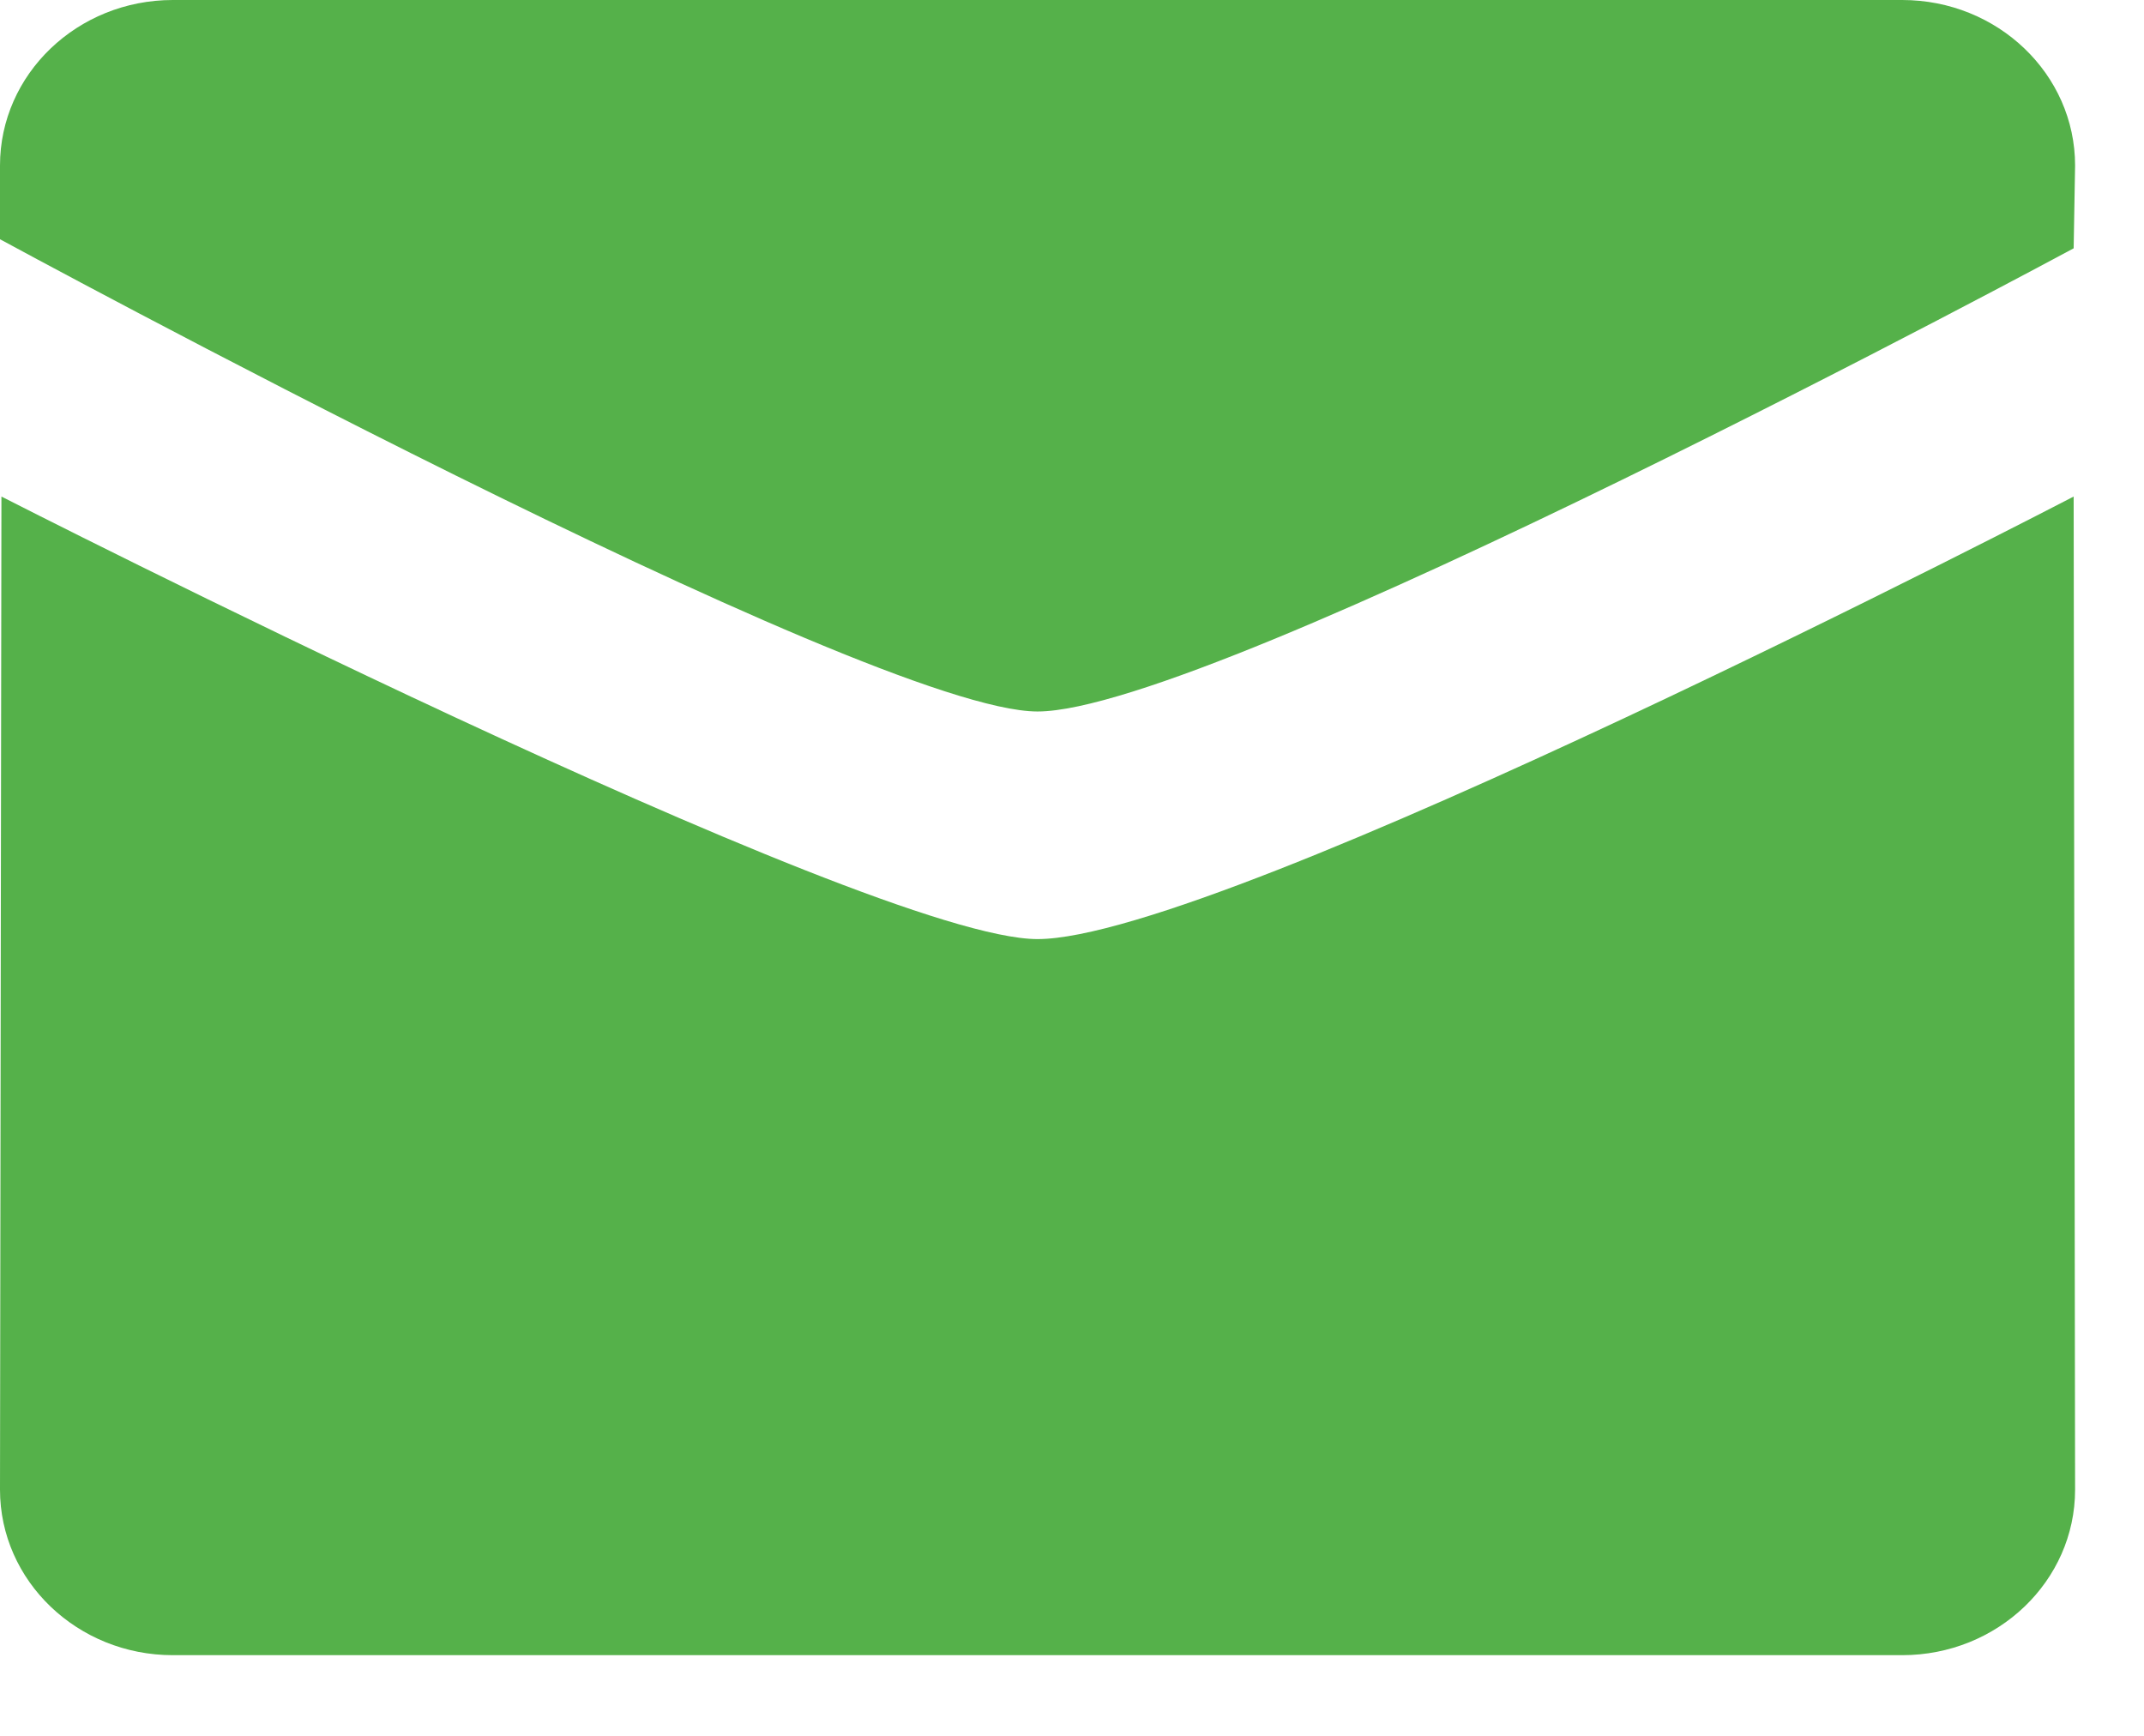
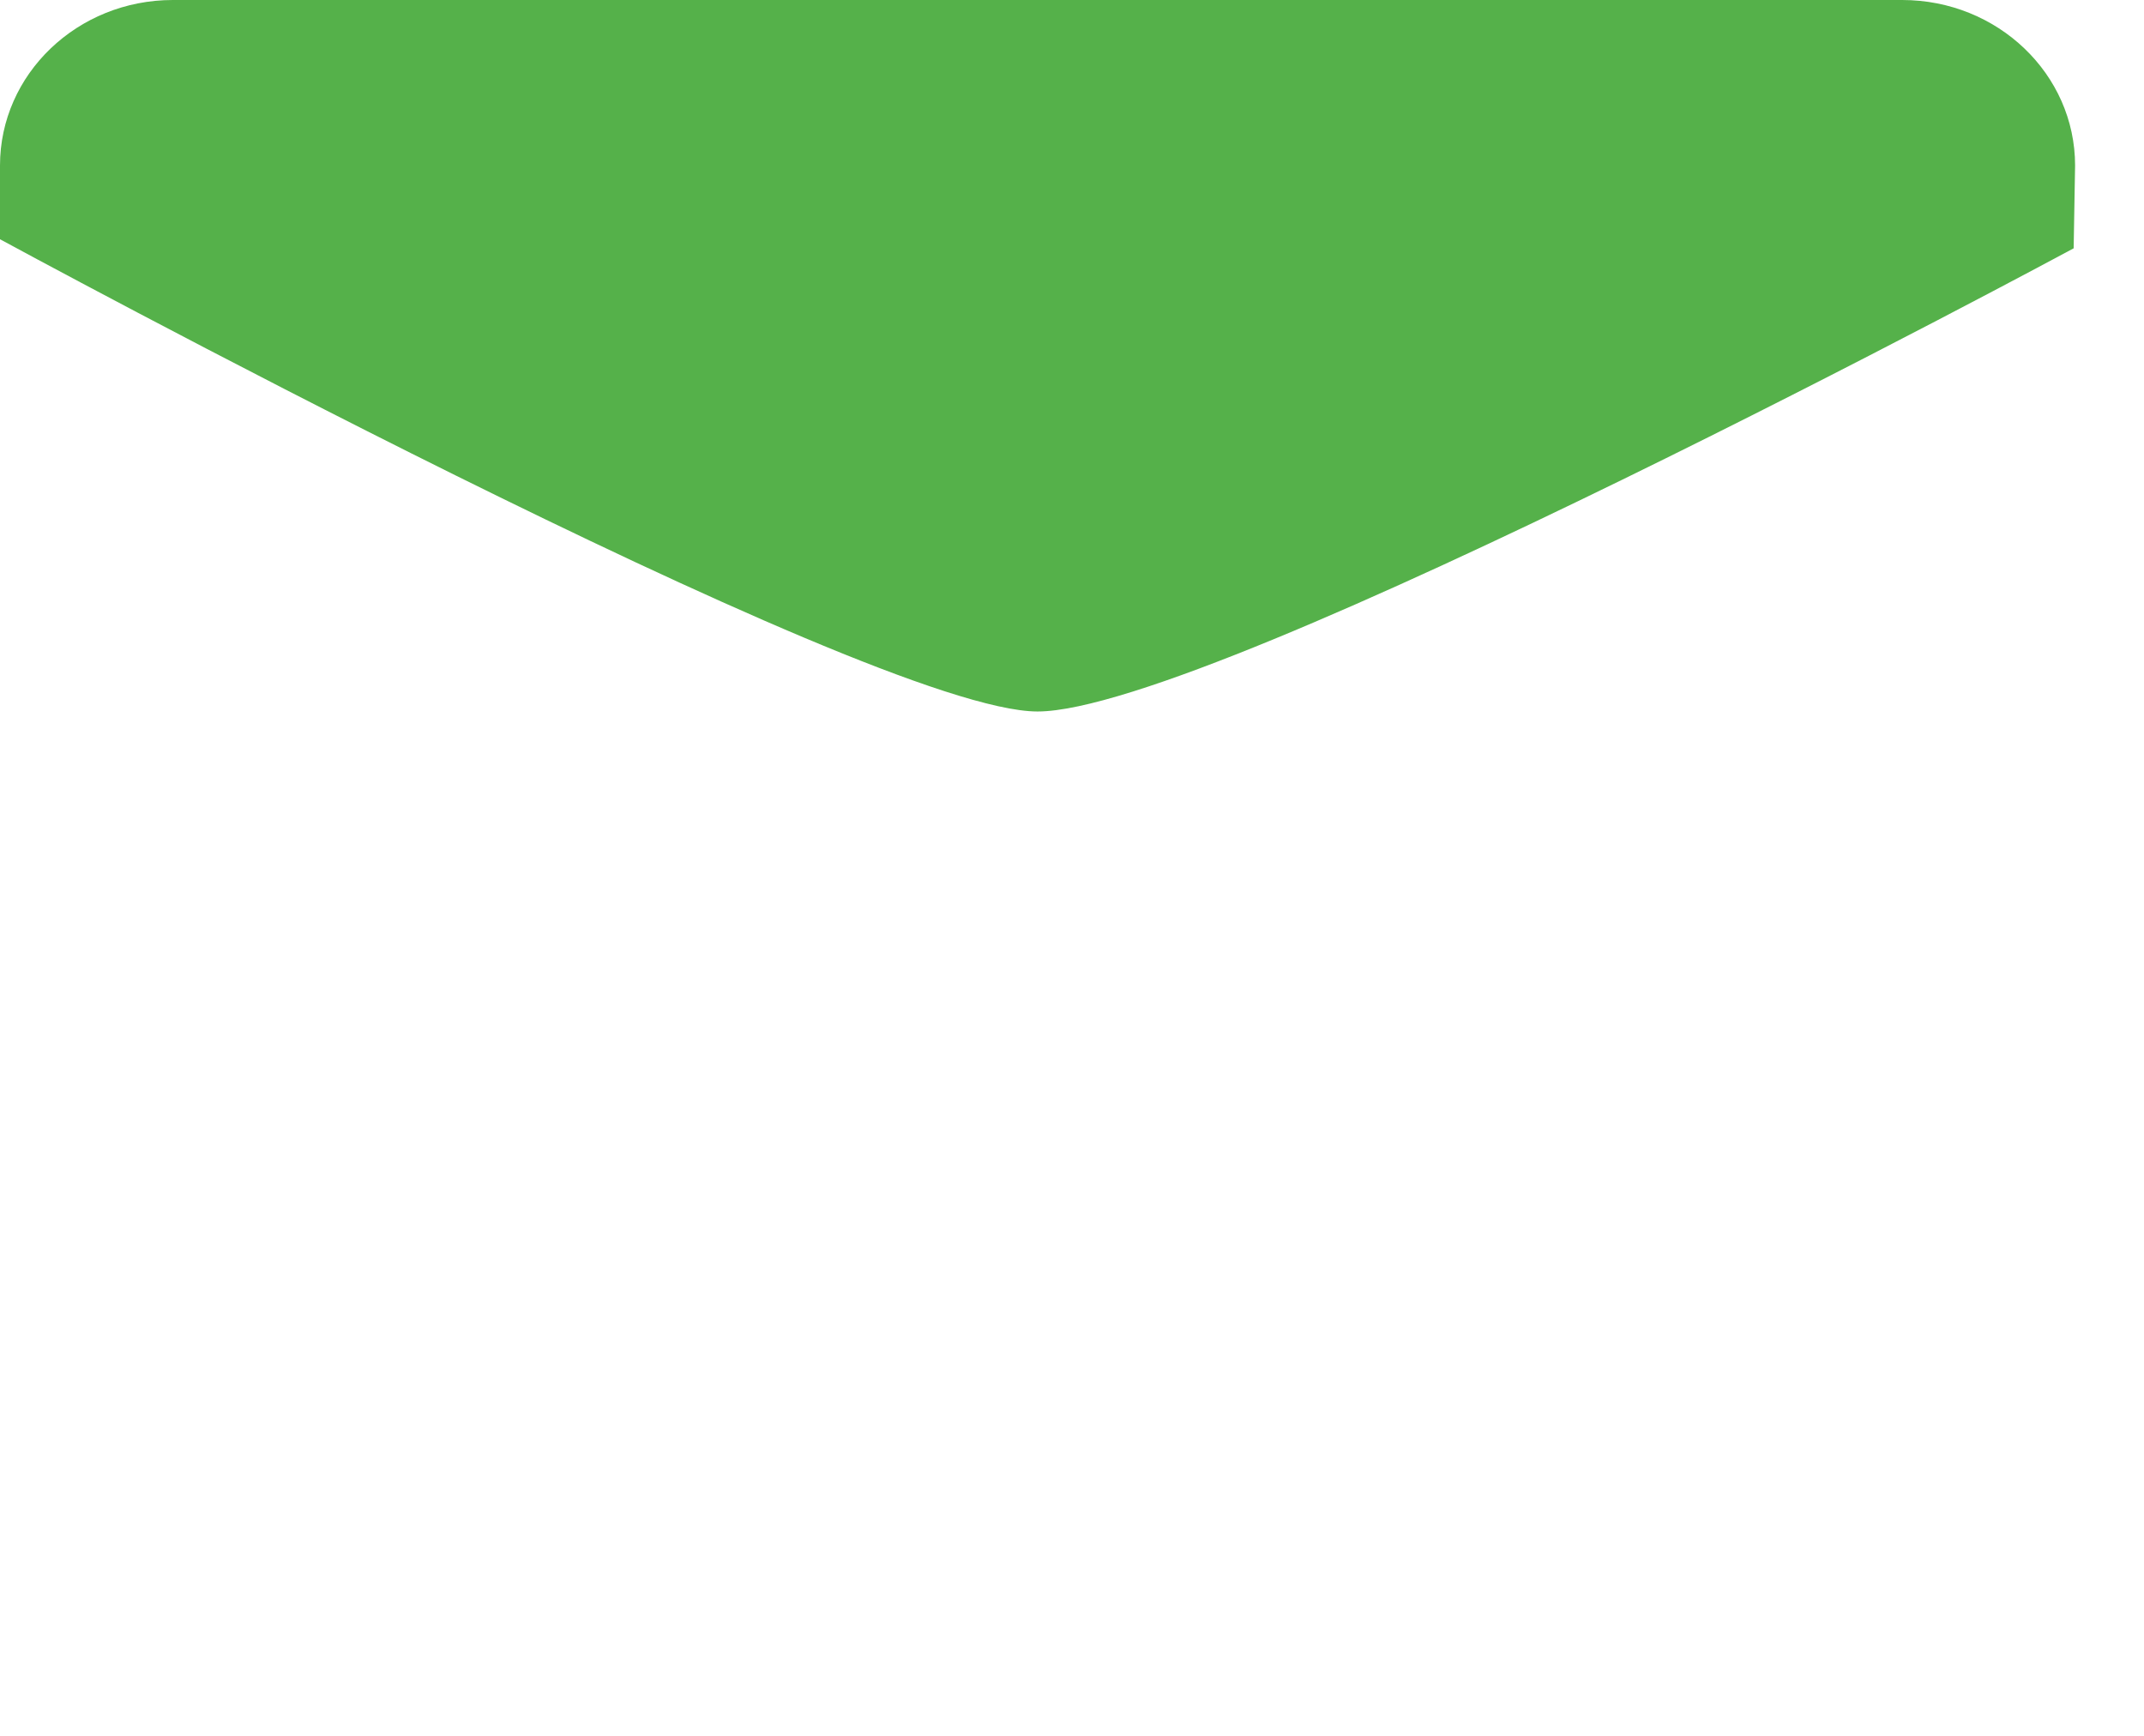
<svg xmlns="http://www.w3.org/2000/svg" width="21" height="17" viewBox="0 0 21 17" fill="none">
  <path d="M10.162 6.968C11.893 6.968 20.311 2.432 20.311 2.432L20.325 1.621C20.325 0.726 19.567 0 18.631 0H1.693C0.758 0 0 0.726 0 1.621V2.343C0 2.343 8.51 6.968 10.162 6.968Z" fill="#55B14A" />
-   <path d="M10.162 9.197C8.51 9.197 0.013 4.863 0.014 4.863L0 14.589C0 15.484 0.759 16.21 1.693 16.21H18.631C19.567 16.21 20.325 15.484 20.325 14.589L20.311 4.863C20.311 4.863 11.973 9.197 10.162 9.197Z" fill="#55B14A" />
</svg>